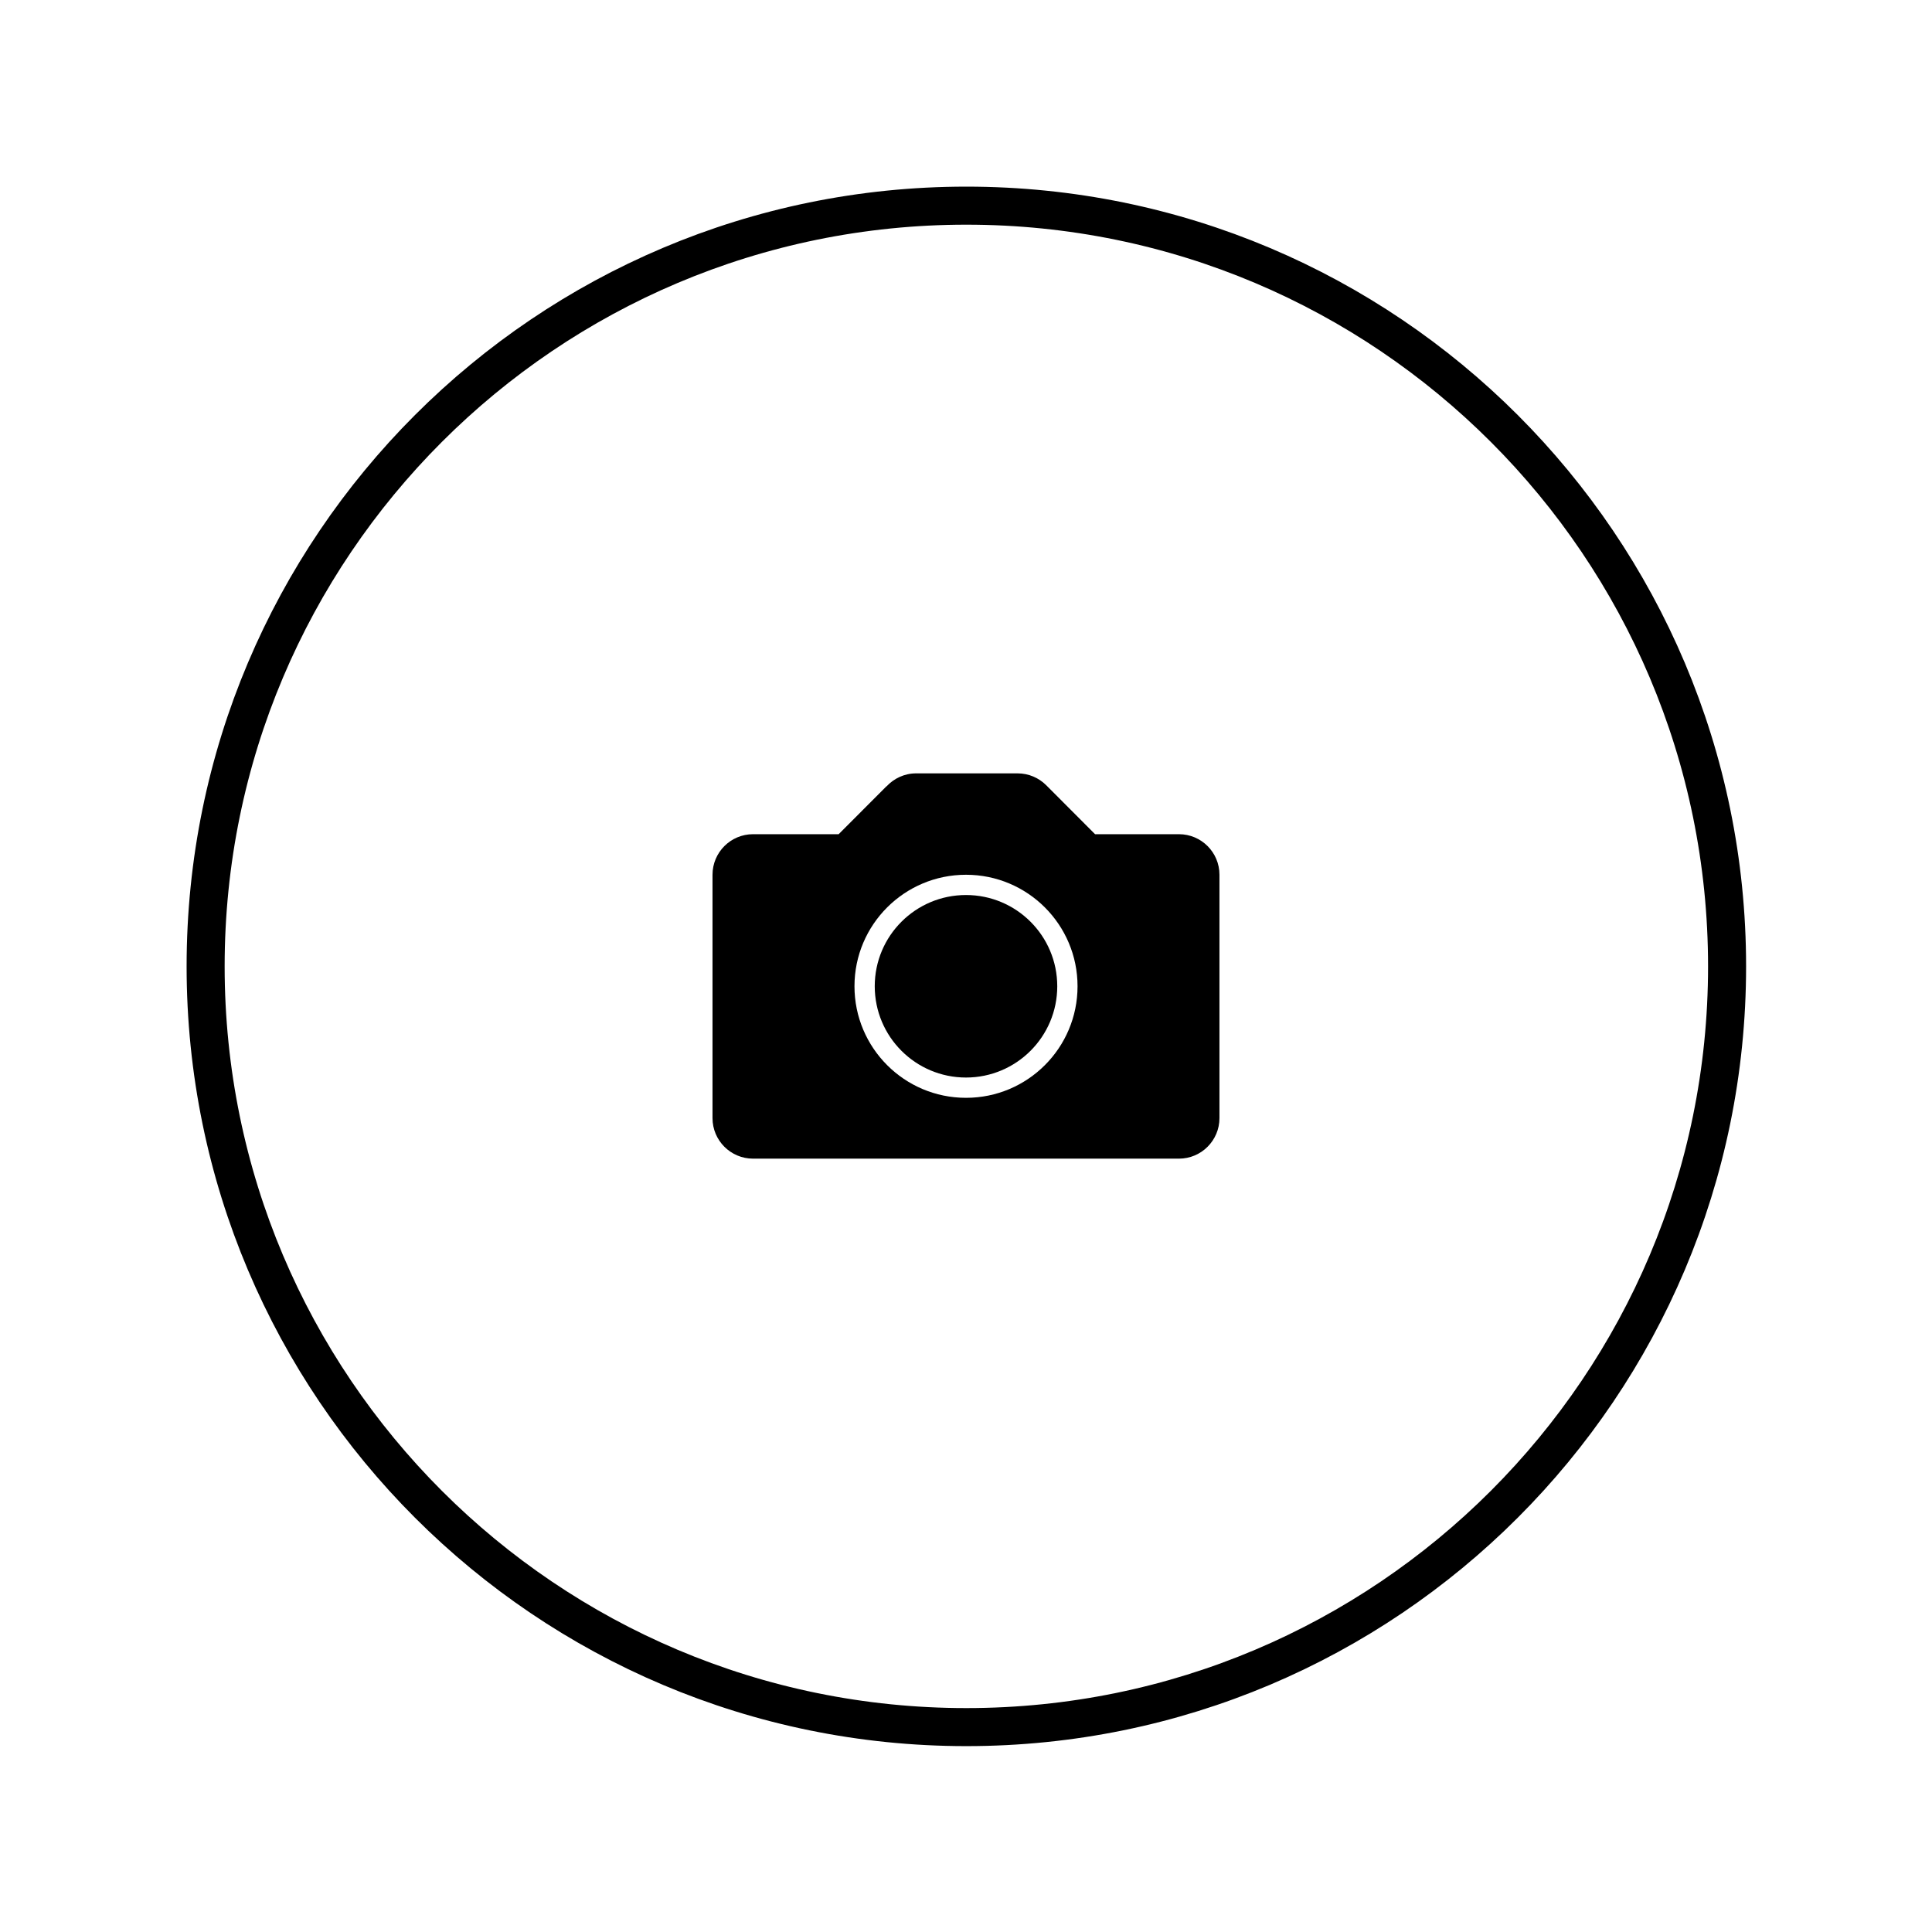
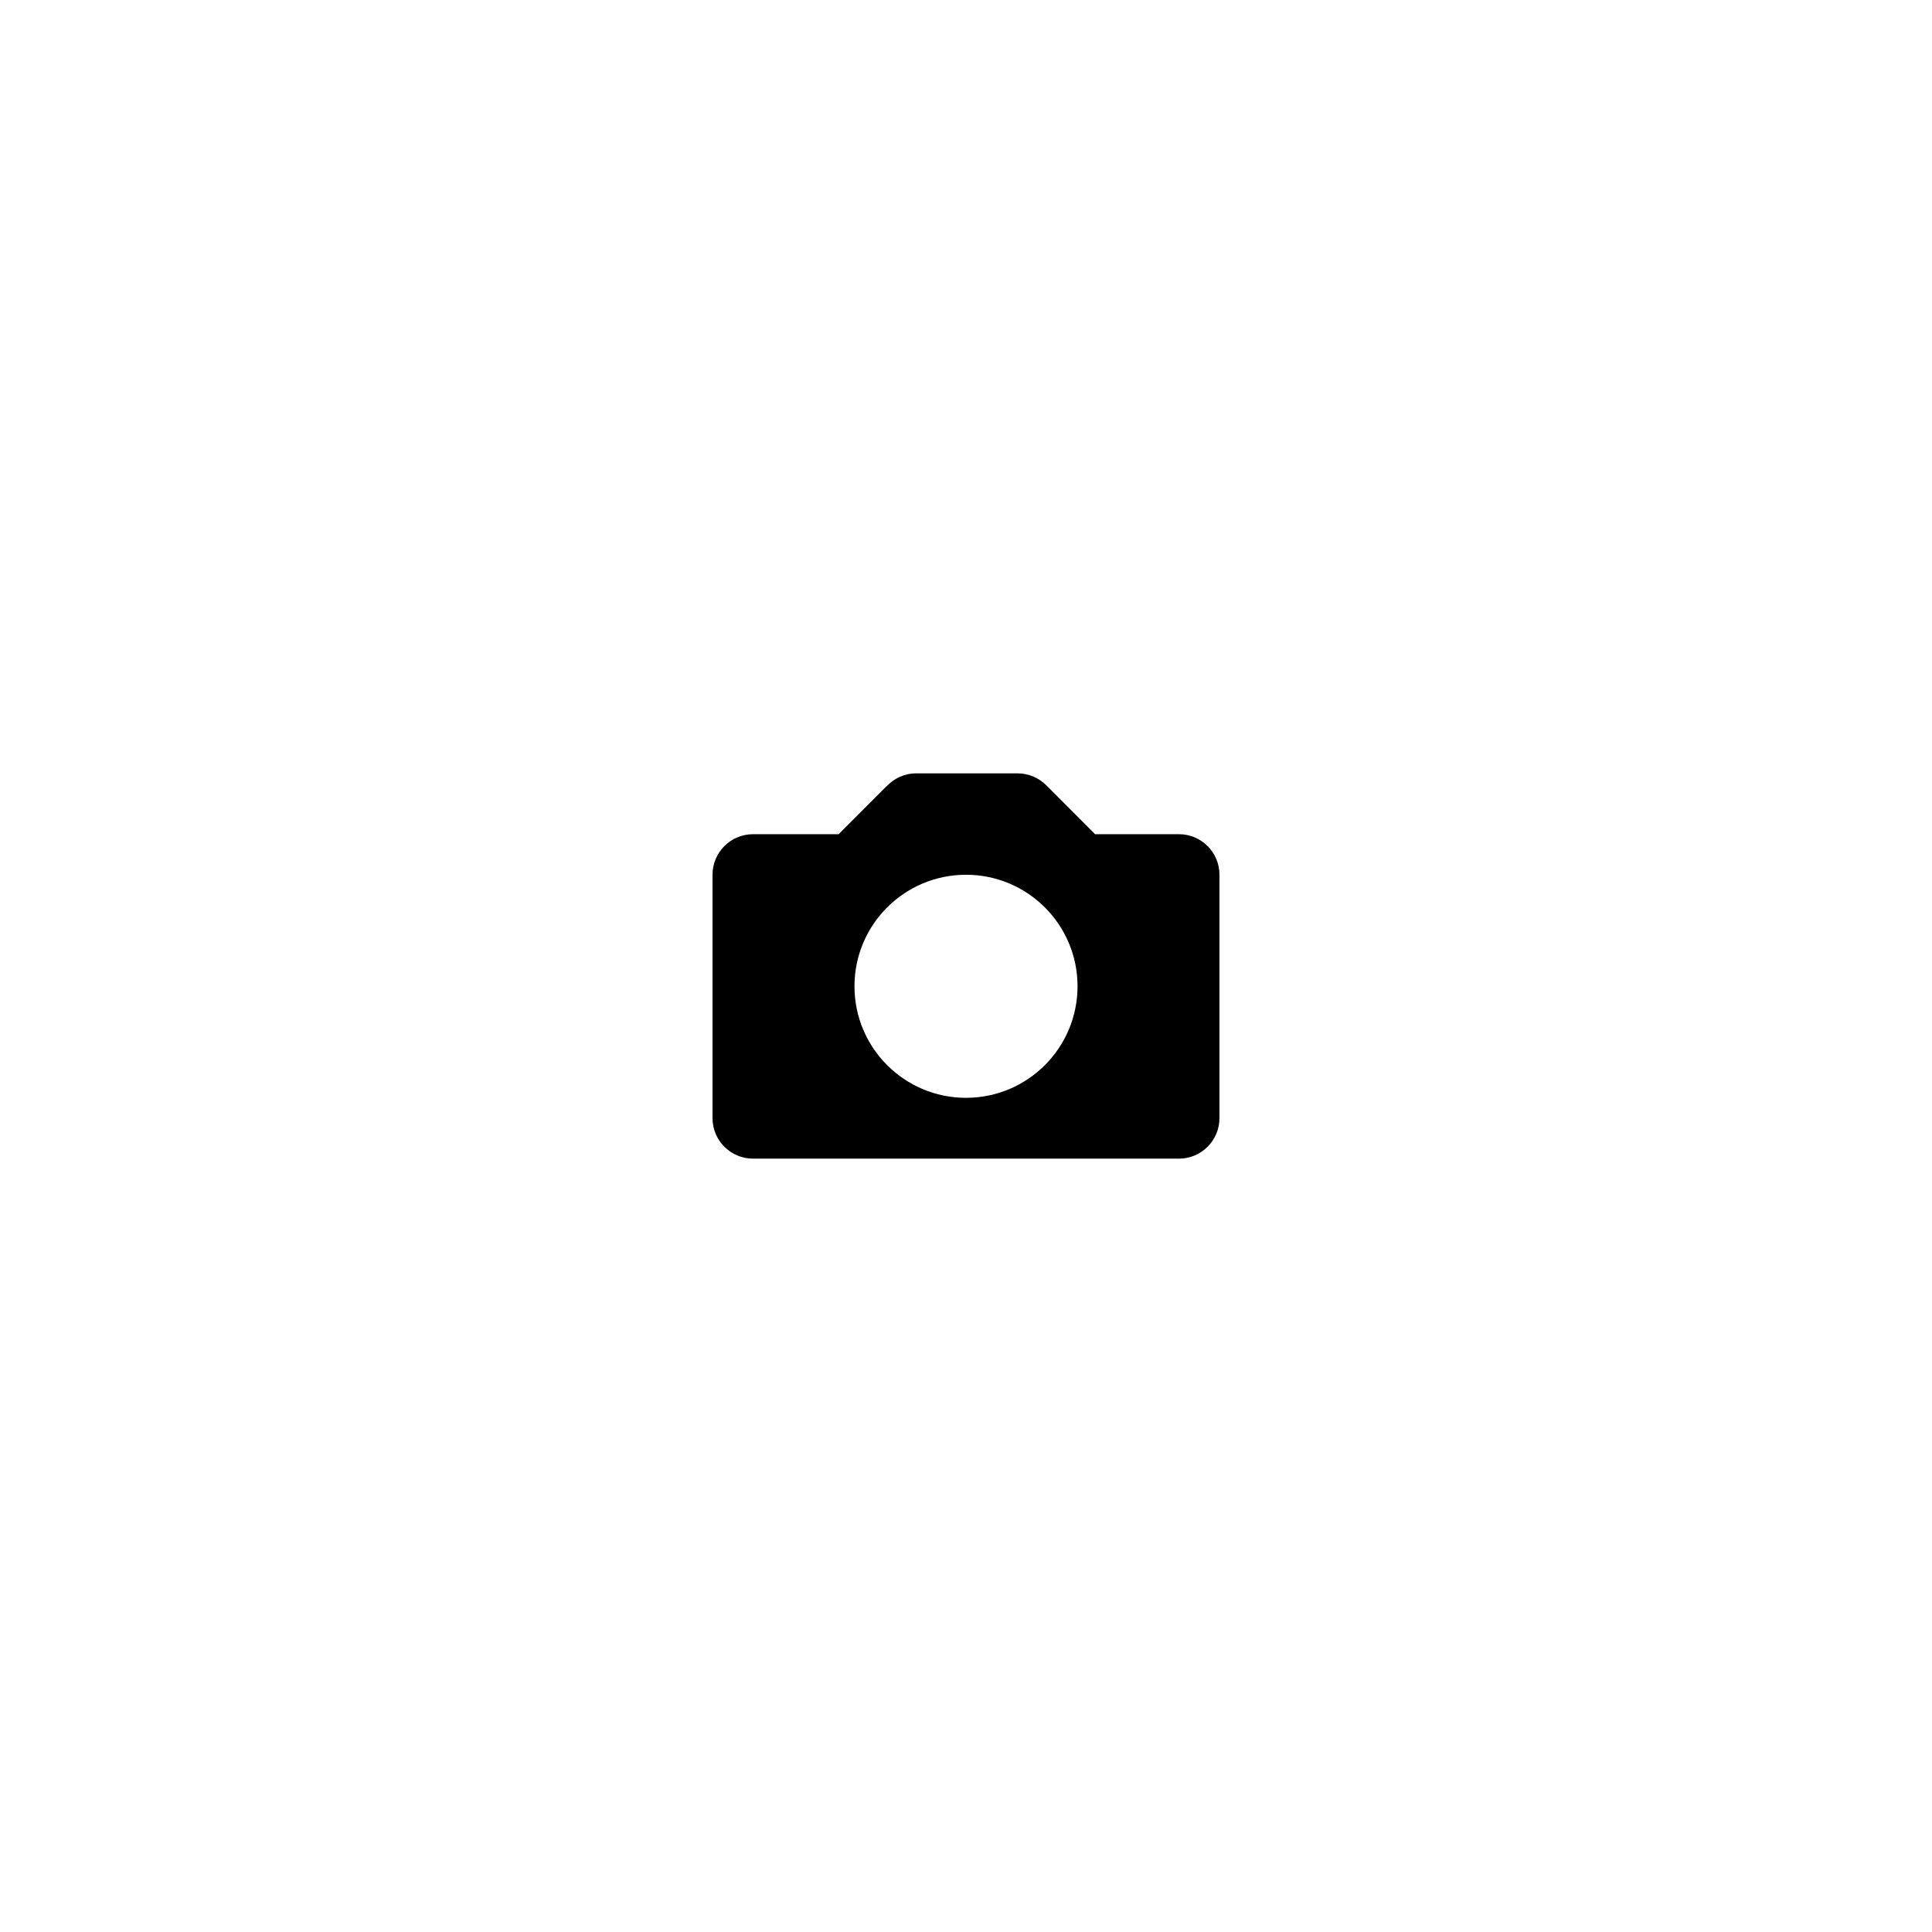
<svg xmlns="http://www.w3.org/2000/svg" width="800px" height="800px" version="1.1" viewBox="144 144 512 512">
  <defs>
    <clipPath id="a">
-       <path d="m148.09 148.09h503.81v503.81h-503.81z" />
+       <path d="m148.09 148.09v503.81h-503.81z" />
    </clipPath>
  </defs>
  <g clip-path="url(#a)">
    <path transform="matrix(1.008 0 0 1.008 148.09 148.09)" d="m50.002 250.01c0 110.45 89.544 200 200 200 110.46 0 200-89.54 200-200 0-110.46-89.544-200-200-200s-200 89.544-200 200z" fill="none" stroke="#000000" stroke-miterlimit="10" stroke-width="10" />
  </g>
  <path d="m456.43 365.07h-22.227l-12.922-12.953c-0.016-0.012-0.023-0.031-0.043-0.043l-0.023-0.02c-1.941-1.922-4.609-3.106-7.555-3.106h-26.871c-3.125 0-5.902 1.355-7.871 3.473l-0.012-0.031-12.652 12.68h-22.68c-5.938 0-10.75 4.809-10.75 10.75v64.488c0 5.93 4.812 10.746 10.75 10.746h112.85c5.938 0 10.746-4.816 10.746-10.746v-64.488c0.004-5.941-4.809-10.75-10.742-10.75zm-56.426 69.863c-16.328 0-29.559-13.234-29.559-29.566 0-16.316 13.23-29.547 29.559-29.547 16.32 0 29.555 13.23 29.555 29.547 0 16.332-13.234 29.566-29.555 29.566z" />
-   <path d="m400 381.19c-13.363 0-24.184 10.82-24.184 24.172 0 13.363 10.82 24.195 24.184 24.195 13.359 0 24.184-10.832 24.184-24.195-0.004-13.348-10.824-24.172-24.184-24.172z" />
</svg>